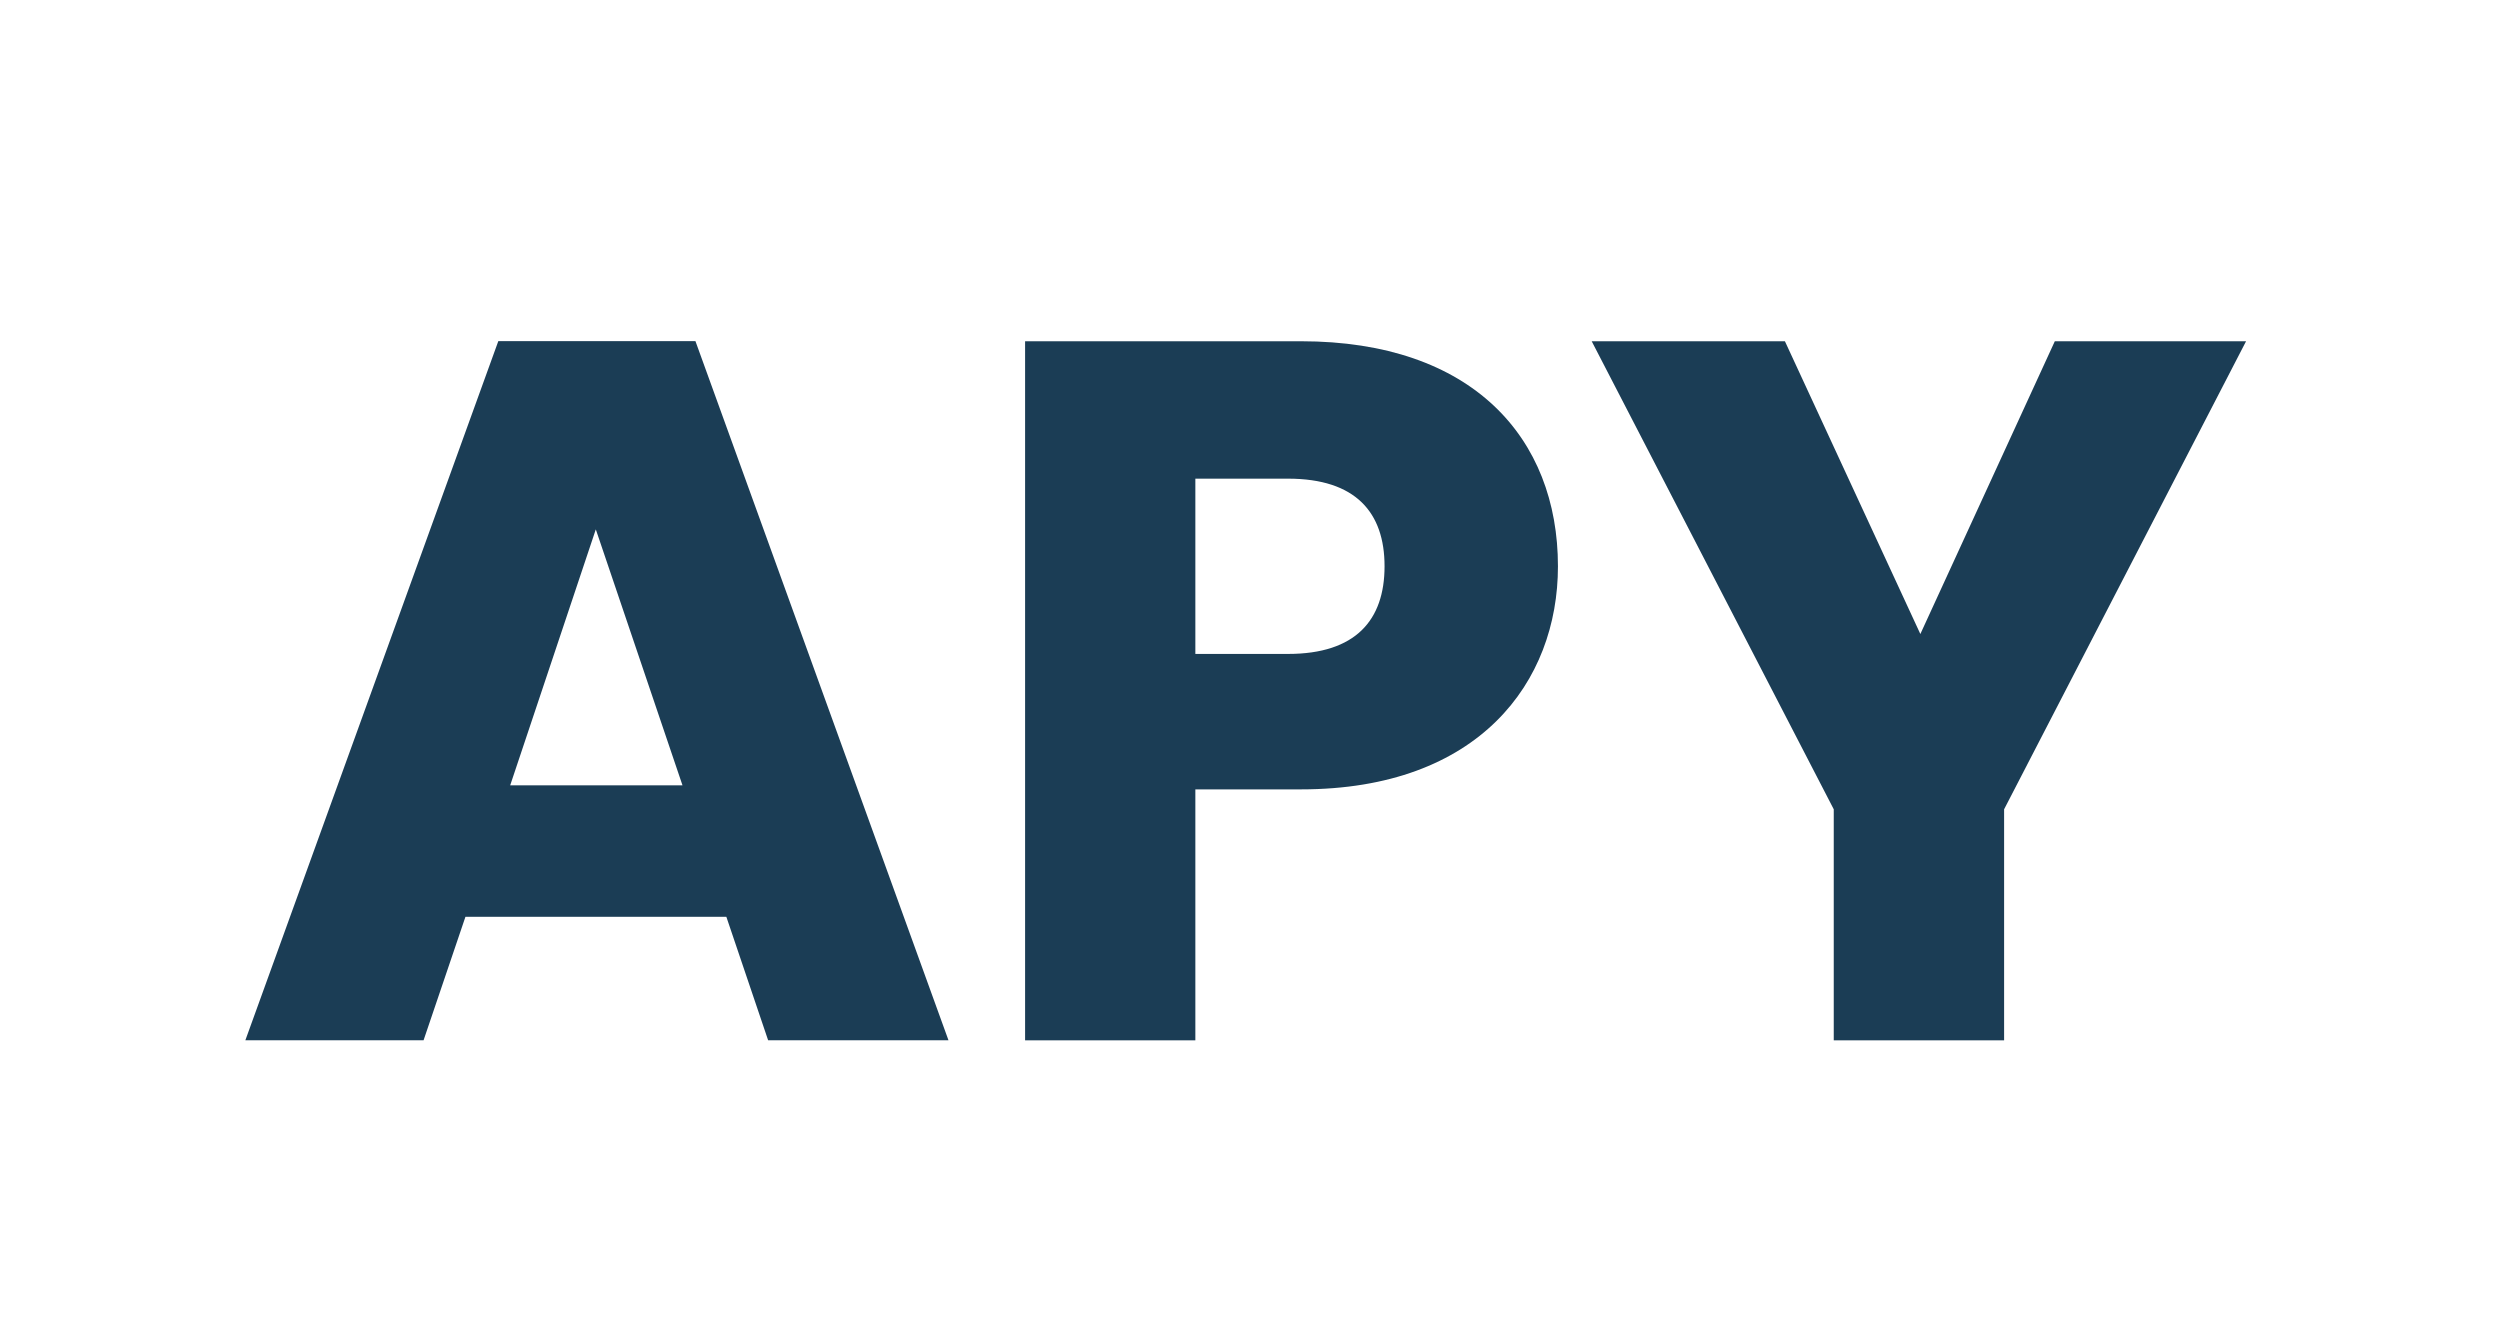
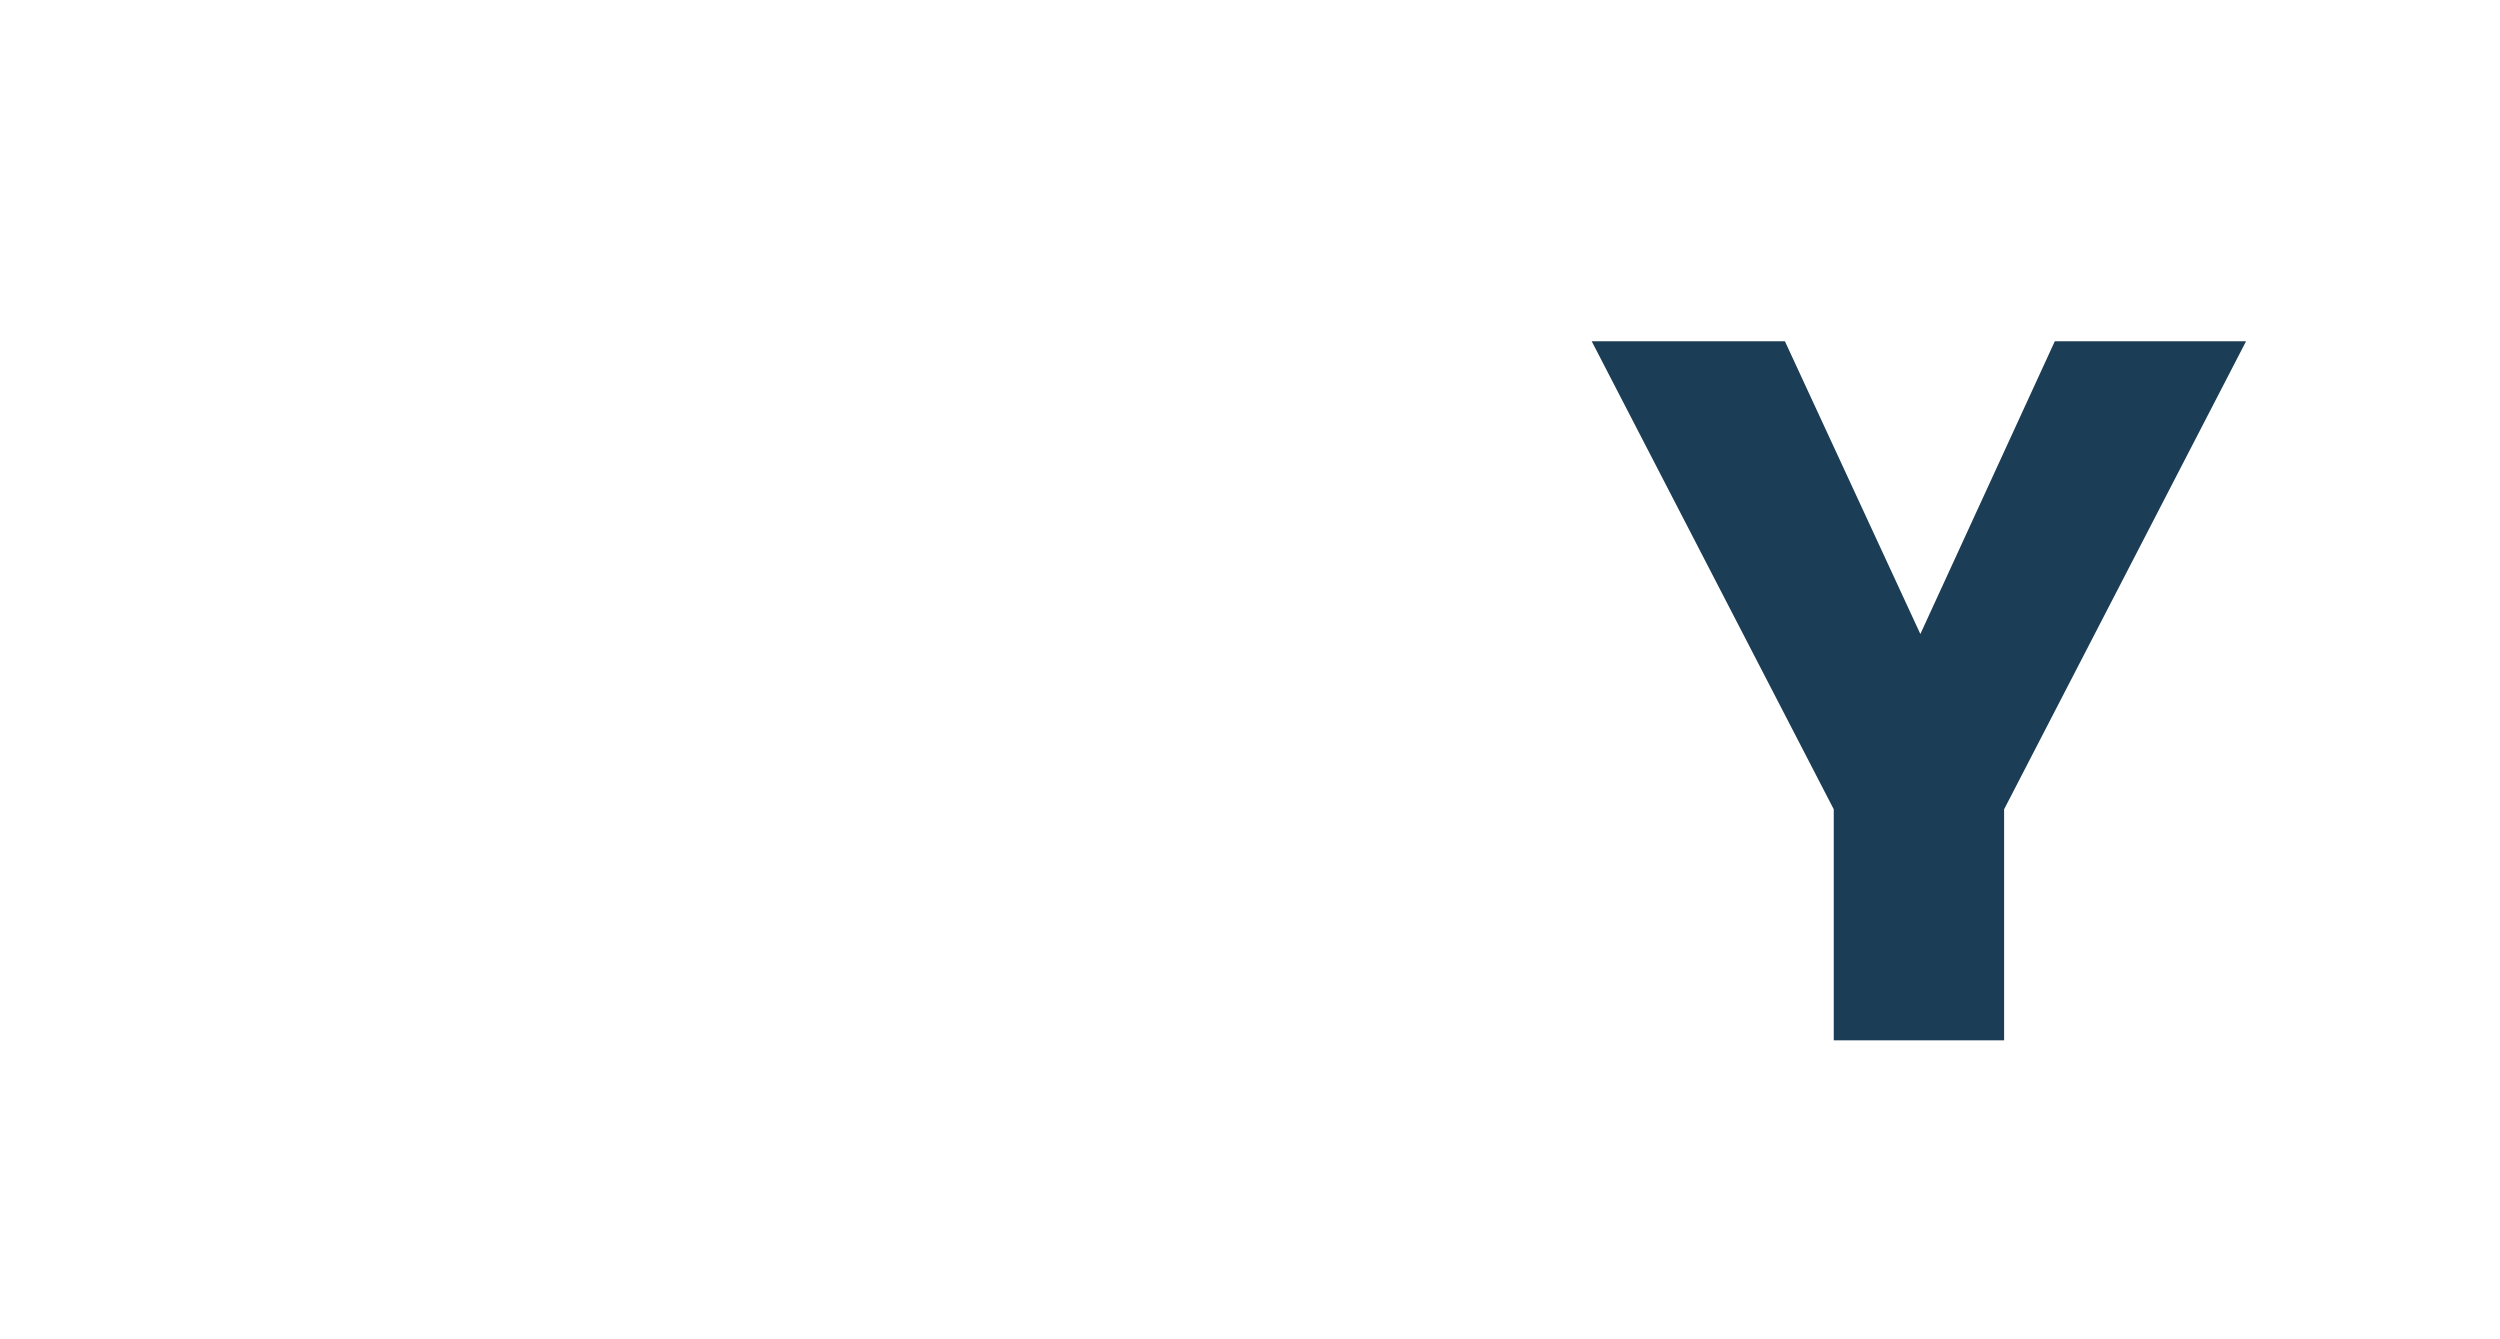
<svg xmlns="http://www.w3.org/2000/svg" width="28" height="15" viewBox="0 0 28 15">
  <g id="Layer_2" data-name="Layer 2">
    <g id="Layer_1-2" data-name="Layer 1">
-       <rect width="28" height="15" fill="#fff" />
-       <path d="M8.135,10.268H5.213l-.469,1.383H2.748l2.833-7.83h2.208l2.834,7.83H8.603ZM6.673,5.929l-.959,2.867H7.644Z" fill="#1b3d55" />
-       <path d="M14.571,8.841H13.388v2.811H11.481V3.822H14.571c1.919,0,2.878,1.082,2.878,2.521C17.449,7.636,16.568,8.841,14.571,8.841ZM14.426,7.324c.758,0,1.081-.379,1.081-.982,0-.602-.323-.981-1.081-.981H13.388V7.324Z" fill="#1b3d55" />
      <path d="M17.827,3.822h2.164l1.517,3.279,1.506-3.279h2.142l-2.71,5.242v2.588h-1.908V9.064Z" fill="#1b3d55" />
    </g>
  </g>
</svg>